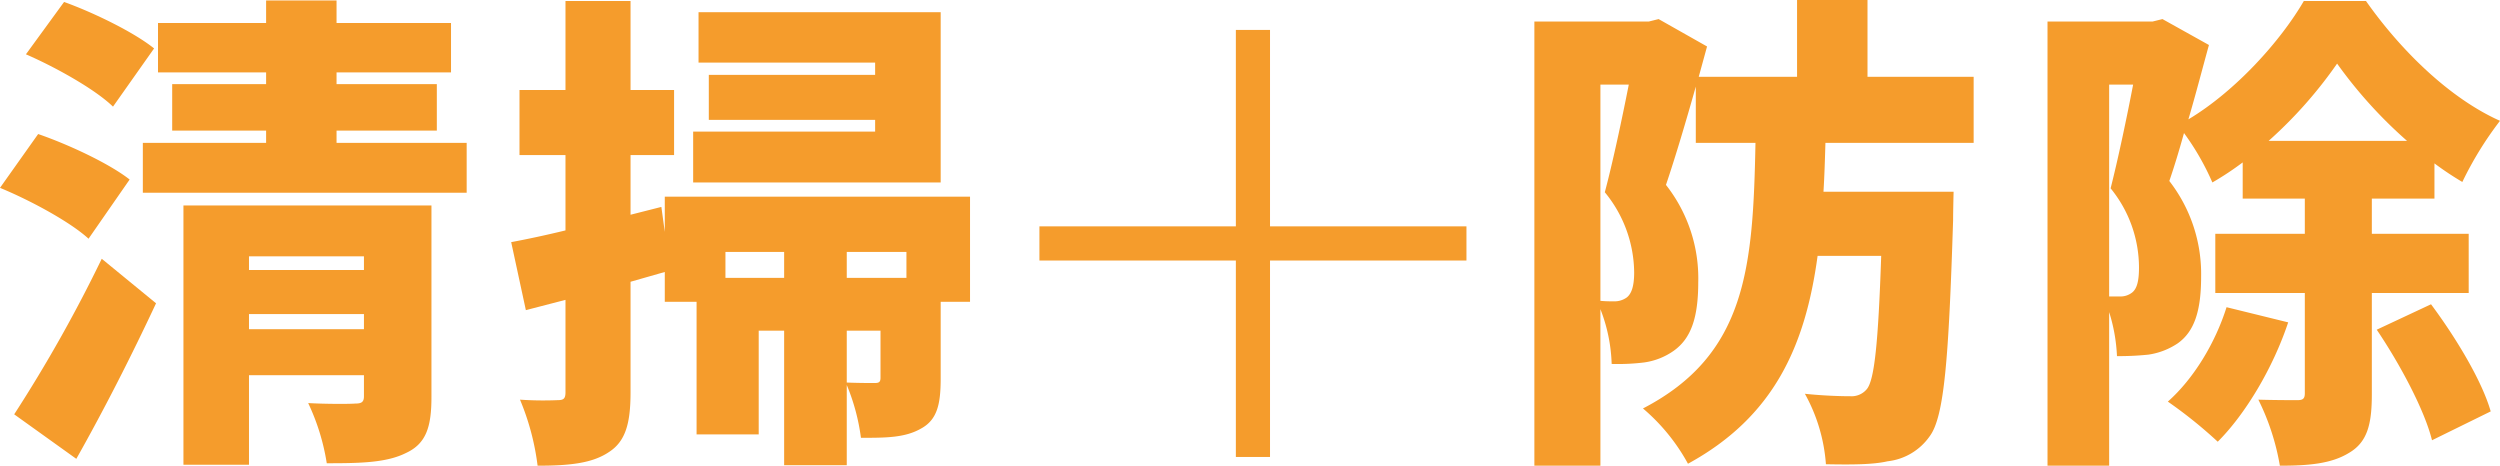
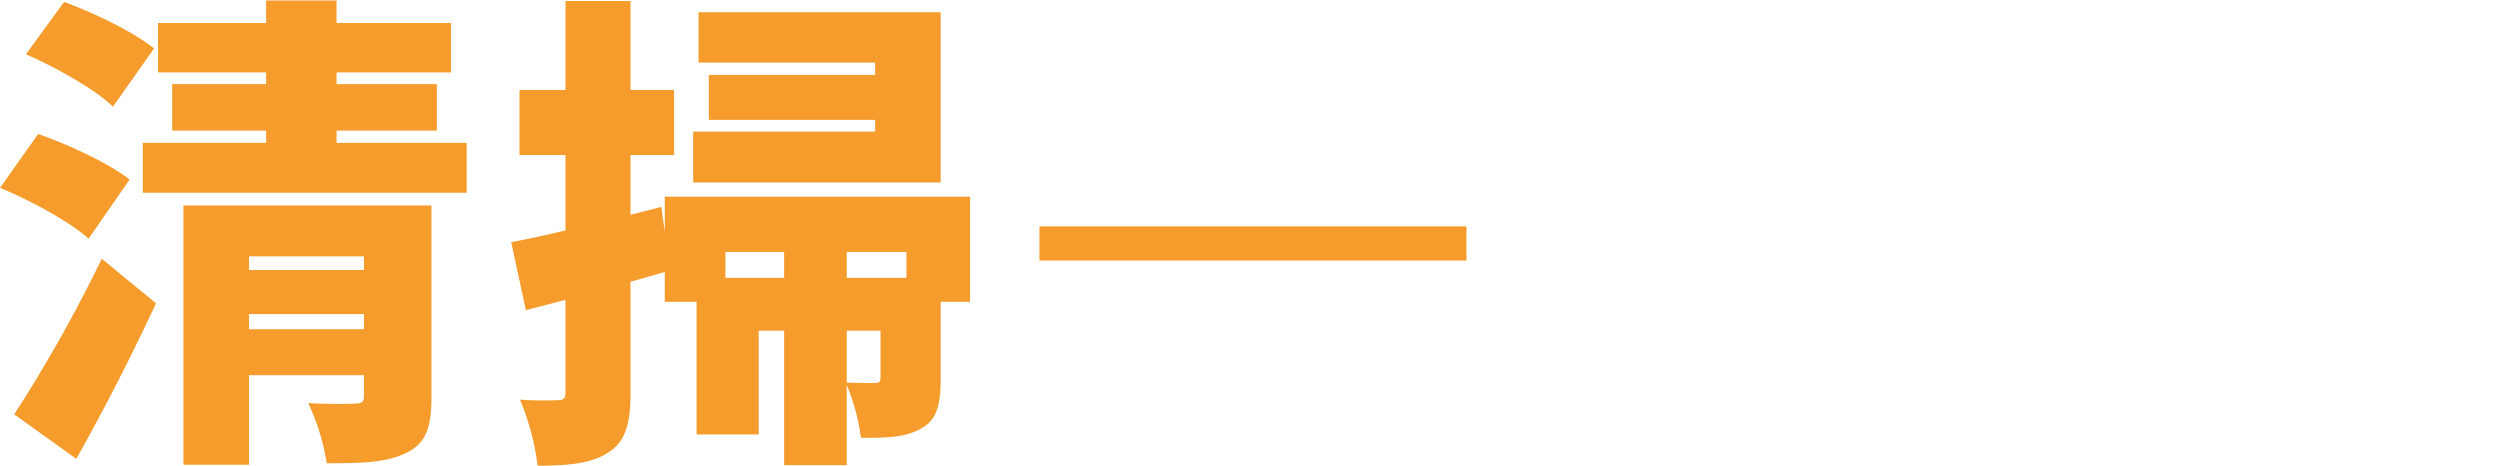
<svg xmlns="http://www.w3.org/2000/svg" width="613.28" height="114.24" viewBox="0 0 613.28 114.24">
  <g id="グループ_4082" data-name="グループ 4082" transform="translate(-432.64 -4405.279)">
-     <path id="パス_3560" data-name="パス 3560" d="M43.44,48.16c-4.92-3.96-14.76-8.76-22.08-11.4L12,49.6c7.44,3.24,17.04,8.64,21.36,12.84Zm-6,32.16C32.4,76.36,22.32,71.68,15,69.16L5.64,82.36c7.56,3.12,17.28,8.4,21.72,12.48ZM24.36,148.84c6.84-12.12,13.56-25.32,19.56-38.16L30.6,99.76A353.117,353.117,0,0,1,9.12,137.92Zm42.36-31.8v-3.72h28.2v3.72Zm28.2-17.88v3.36H66.72V99.16Zm16.56-12.48H50.64v63.6H66.72V128.32h28.2v5.16c0,1.44-.6,1.8-2.16,1.8-1.56.12-7.32.12-11.52-.12a53.951,53.951,0,0,1,4.56,14.76c8.28,0,14.64-.12,19.44-2.52,4.92-2.28,6.24-6.36,6.24-13.68ZM88.2,71.32v-3h24.6V56.92H88.2V54.04h28.08V41.92H88.2V36.4H70.92v5.52H44.4V54.04H70.92v2.88H47.88v11.4H70.92v3H40.68V83.56h79.44V71.32ZM236.4,39.28H177V51.64h43.32v3h-40.8V65.68h40.8v2.88H175.68V81.04H236.4ZM213.36,117.4h8.28v11.52c0,1.08-.36,1.32-1.44,1.32s-4.08,0-6.84-.12ZM183.6,104.44V98.08H198v6.36Zm44.4,0H213.36V98.08H228Zm15.6-19.92H168.72v8.64l-.84-6.12-7.56,1.92V74.32H171V58.36H160.32V36.52H144.36V58.36H133.08V74.32h11.28V92.8c-4.92,1.2-9.48,2.16-13.32,2.88l3.6,16.68,9.72-2.52v22.68c0,1.56-.48,1.92-1.92,1.92a83.342,83.342,0,0,1-9.24-.12,61.434,61.434,0,0,1,4.32,16.2c7.92,0,13.44-.6,17.52-3.36,4.08-2.64,5.28-7.08,5.28-14.64V105.4l8.4-2.4v7.32h7.8v32.52h15.24V117.4H198v33h15.36V130.72a50.654,50.654,0,0,1,3.48,12.96c6.12,0,10.8,0,14.76-2.28,3.96-2.16,4.8-6,4.8-12.24V110.32h7.2Z" transform="translate(427 4368.999)" fill="#f59c2c" />
-     <path id="パス_3561" data-name="パス 3561" d="M27.24,57.04H34.2c-1.68,8.52-3.96,19.2-5.88,26.4a31.354,31.354,0,0,1,7.2,19.68c0,3.24-.6,5.16-1.8,6.12a5.16,5.16,0,0,1-3.24.96c-.96,0-1.92,0-3.24-.12ZM118.8,71.32V55.12H92.76V36.28H75.48V55.12H51.36l2.04-7.44L41.52,40.96l-2.4.6H11.04V150.52h16.2v-38.4A40.125,40.125,0,0,1,30,125.56a53.243,53.243,0,0,0,7.92-.36,16.485,16.485,0,0,0,7.32-2.88c4.2-3,6-8.04,6-16.8a37.052,37.052,0,0,0-7.92-23.88c2.28-6.72,4.92-15.6,7.32-24.12v13.8H65.28c-.6,30.48-2.16,51.96-27.6,65.16a47.727,47.727,0,0,1,11.04,13.56c21.12-11.52,28.8-28.92,31.8-51h15.6c-.72,21.48-1.68,30.36-3.48,32.64a4.844,4.844,0,0,1-4.08,1.8c-2.4,0-6.6-.12-11.16-.6a41.66,41.66,0,0,1,5.16,17.28c6,.12,11.52.12,15.12-.72A14.56,14.56,0,0,0,108,143.32c3.6-4.8,4.68-18.96,5.76-53.04,0-2.16.12-6.96.12-6.96H81.96c.24-3.84.36-7.92.48-12Zm62.04,40.32c-2.76,8.76-8.04,17.52-14.4,23.16a112.469,112.469,0,0,1,12.24,9.84c6.84-6.84,13.56-18.12,17.28-29.28Zm10.32-40.8a107.725,107.725,0,0,0,16.8-18.96,111.434,111.434,0,0,0,17.16,18.96Zm-39.12-13.8h5.88c-1.56,8.16-3.72,18.36-5.52,25.44a30.772,30.772,0,0,1,6.96,19.44c0,3.24-.48,5.16-1.68,6.12a4.618,4.618,0,0,1-3.12.96h-2.52Zm88.2,51.12V93.64H216.48V85h15.36V76.36a75.236,75.236,0,0,0,6.84,4.56,85.1,85.1,0,0,1,9.24-15c-12.36-5.52-24.36-17.28-32.88-29.4H199.8c-5.64,9.72-16.68,22.08-28.32,29.04,1.8-6.12,3.48-12.6,5.04-18.24l-11.4-6.36-2.4.6h-25.8V150.52h15.12V112.84a41.916,41.916,0,0,1,1.92,10.8,70.2,70.2,0,0,0,7.68-.36,17.372,17.372,0,0,0,7.2-2.76c4.08-2.88,5.76-7.92,5.76-16.32a37.158,37.158,0,0,0-7.8-23.52c1.2-3.48,2.4-7.44,3.6-11.76a62.7,62.7,0,0,1,6.96,12.12,72.43,72.43,0,0,0,7.44-4.92V85h15.24v8.64H178.08v14.52h21.96v24.6c0,1.32-.48,1.68-1.8,1.68-1.44,0-5.76,0-9.6-.12a58.193,58.193,0,0,1,5.28,16.2c7.08,0,12.6-.48,16.92-3.12,4.56-2.64,5.64-7.08,5.64-14.4V108.16Zm-22.56,9c5.76,8.52,11.76,19.8,13.56,27.12l14.4-7.08c-2.16-7.56-8.64-18.24-14.64-26.28Z" transform="translate(798 4368.999)" fill="#f59c2c" />
+     <path id="パス_3560" data-name="パス 3560" d="M43.44,48.16c-4.92-3.96-14.76-8.76-22.08-11.4L12,49.6c7.44,3.24,17.04,8.64,21.36,12.84Zm-6,32.16C32.4,76.36,22.32,71.68,15,69.16L5.64,82.36c7.56,3.12,17.28,8.4,21.72,12.48ZM24.36,148.84c6.84-12.12,13.56-25.32,19.56-38.16L30.6,99.76A353.117,353.117,0,0,1,9.12,137.92Zm42.36-31.8v-3.72h28.2v3.72Zm28.2-17.88v3.36H66.72V99.16Zm16.56-12.48H50.64v63.6H66.72V128.32h28.2v5.16c0,1.44-.6,1.8-2.16,1.8-1.56.12-7.32.12-11.52-.12a53.951,53.951,0,0,1,4.56,14.76c8.28,0,14.64-.12,19.44-2.52,4.92-2.28,6.24-6.36,6.24-13.68ZM88.2,71.32v-3h24.6V56.92H88.2V54.04h28.08V41.92H88.2V36.4H70.92v5.52H44.4V54.04H70.92v2.88H47.88v11.4H70.92v3H40.68V83.56h79.44V71.32ZM236.4,39.28H177V51.64h43.32v3h-40.8V65.68h40.8v2.88H175.68V81.04H236.4M213.36,117.4h8.28v11.52c0,1.08-.36,1.32-1.44,1.32s-4.08,0-6.84-.12ZM183.6,104.44V98.08H198v6.36Zm44.4,0H213.36V98.08H228Zm15.6-19.92H168.72v8.64l-.84-6.12-7.56,1.92V74.32H171V58.36H160.32V36.52H144.36V58.36H133.08V74.32h11.28V92.8c-4.92,1.2-9.48,2.16-13.32,2.88l3.6,16.68,9.72-2.52v22.68c0,1.56-.48,1.92-1.92,1.92a83.342,83.342,0,0,1-9.24-.12,61.434,61.434,0,0,1,4.32,16.2c7.92,0,13.44-.6,17.52-3.36,4.08-2.64,5.28-7.08,5.28-14.64V105.4l8.4-2.4v7.32h7.8v32.52h15.24V117.4H198v33h15.36V130.72a50.654,50.654,0,0,1,3.48,12.96c6.12,0,10.8,0,14.76-2.28,3.96-2.16,4.8-6,4.8-12.24V110.32h7.2Z" transform="translate(427 4368.999)" fill="#f59c2c" />
    <g id="グループ_3541" data-name="グループ 3541" transform="translate(740 4408.43) rotate(45)">
-       <rect id="長方形_7864" data-name="長方形 7864" width="104.756" height="8.38" transform="translate(5.926 0.001) rotate(45)" fill="#f59c2c" />
      <rect id="長方形_7865" data-name="長方形 7865" width="104.756" height="8.381" transform="translate(80 5.926) rotate(135)" fill="#f59c2c" />
    </g>
  </g>
</svg>